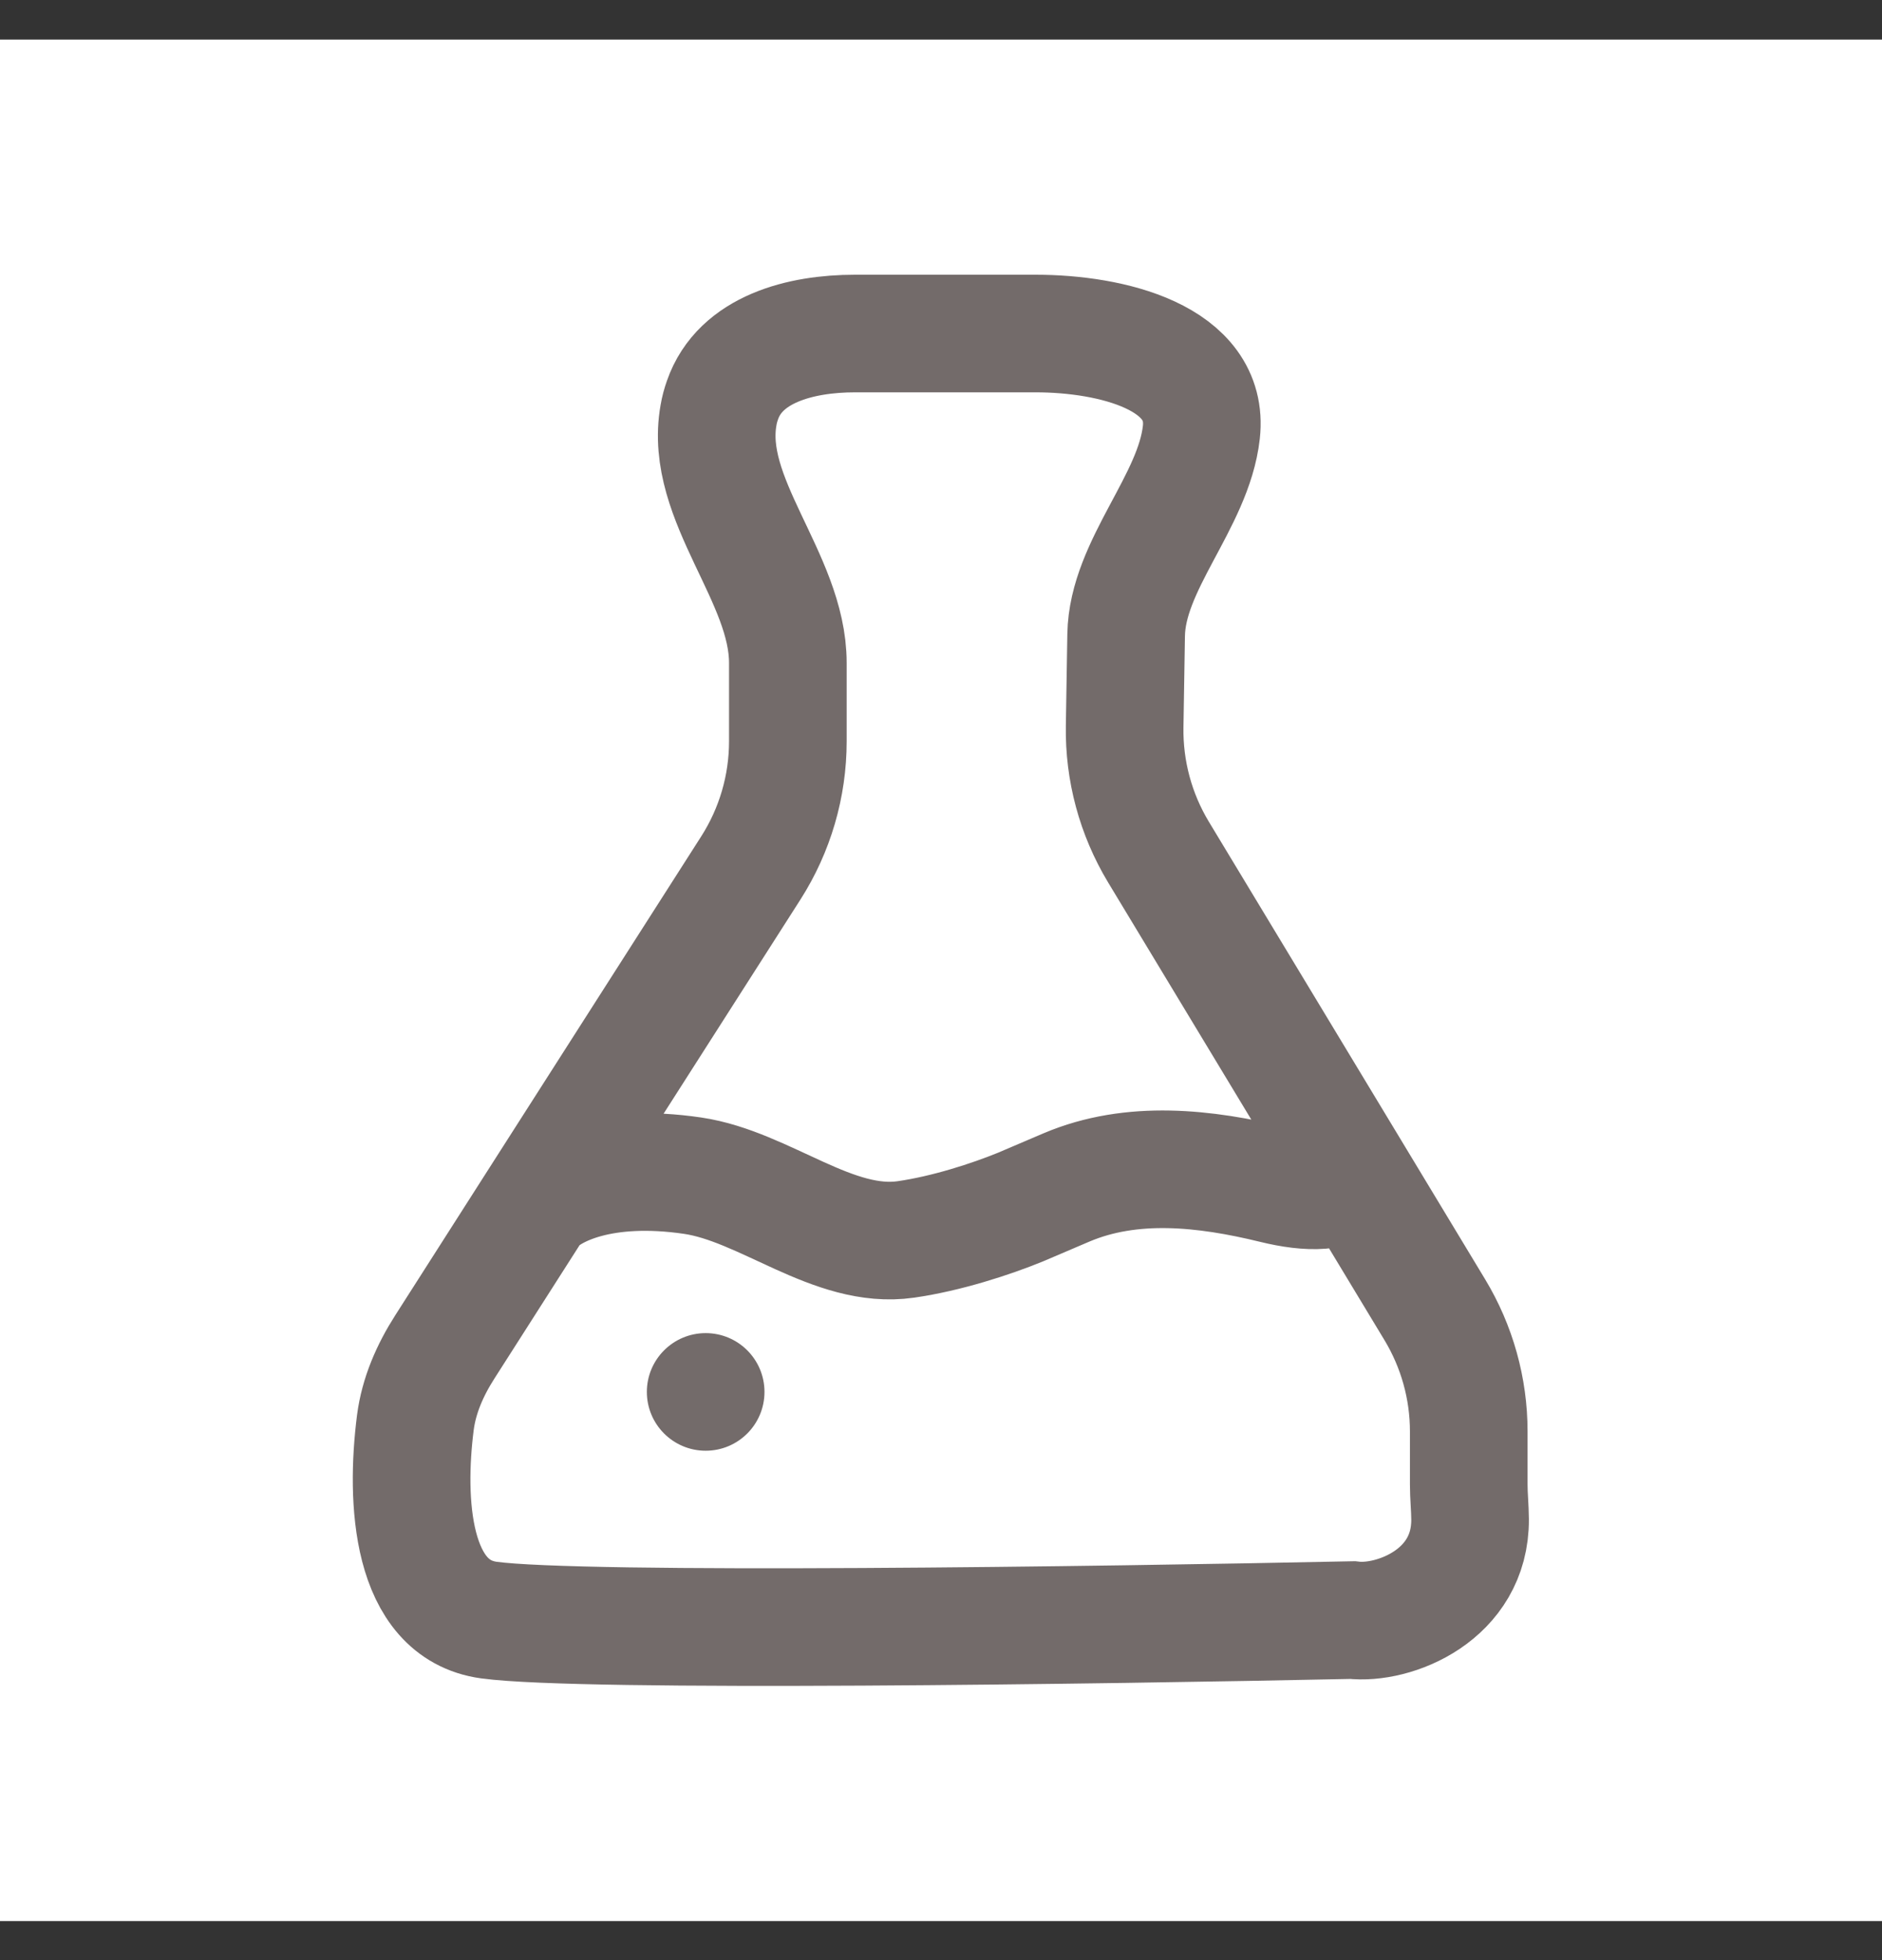
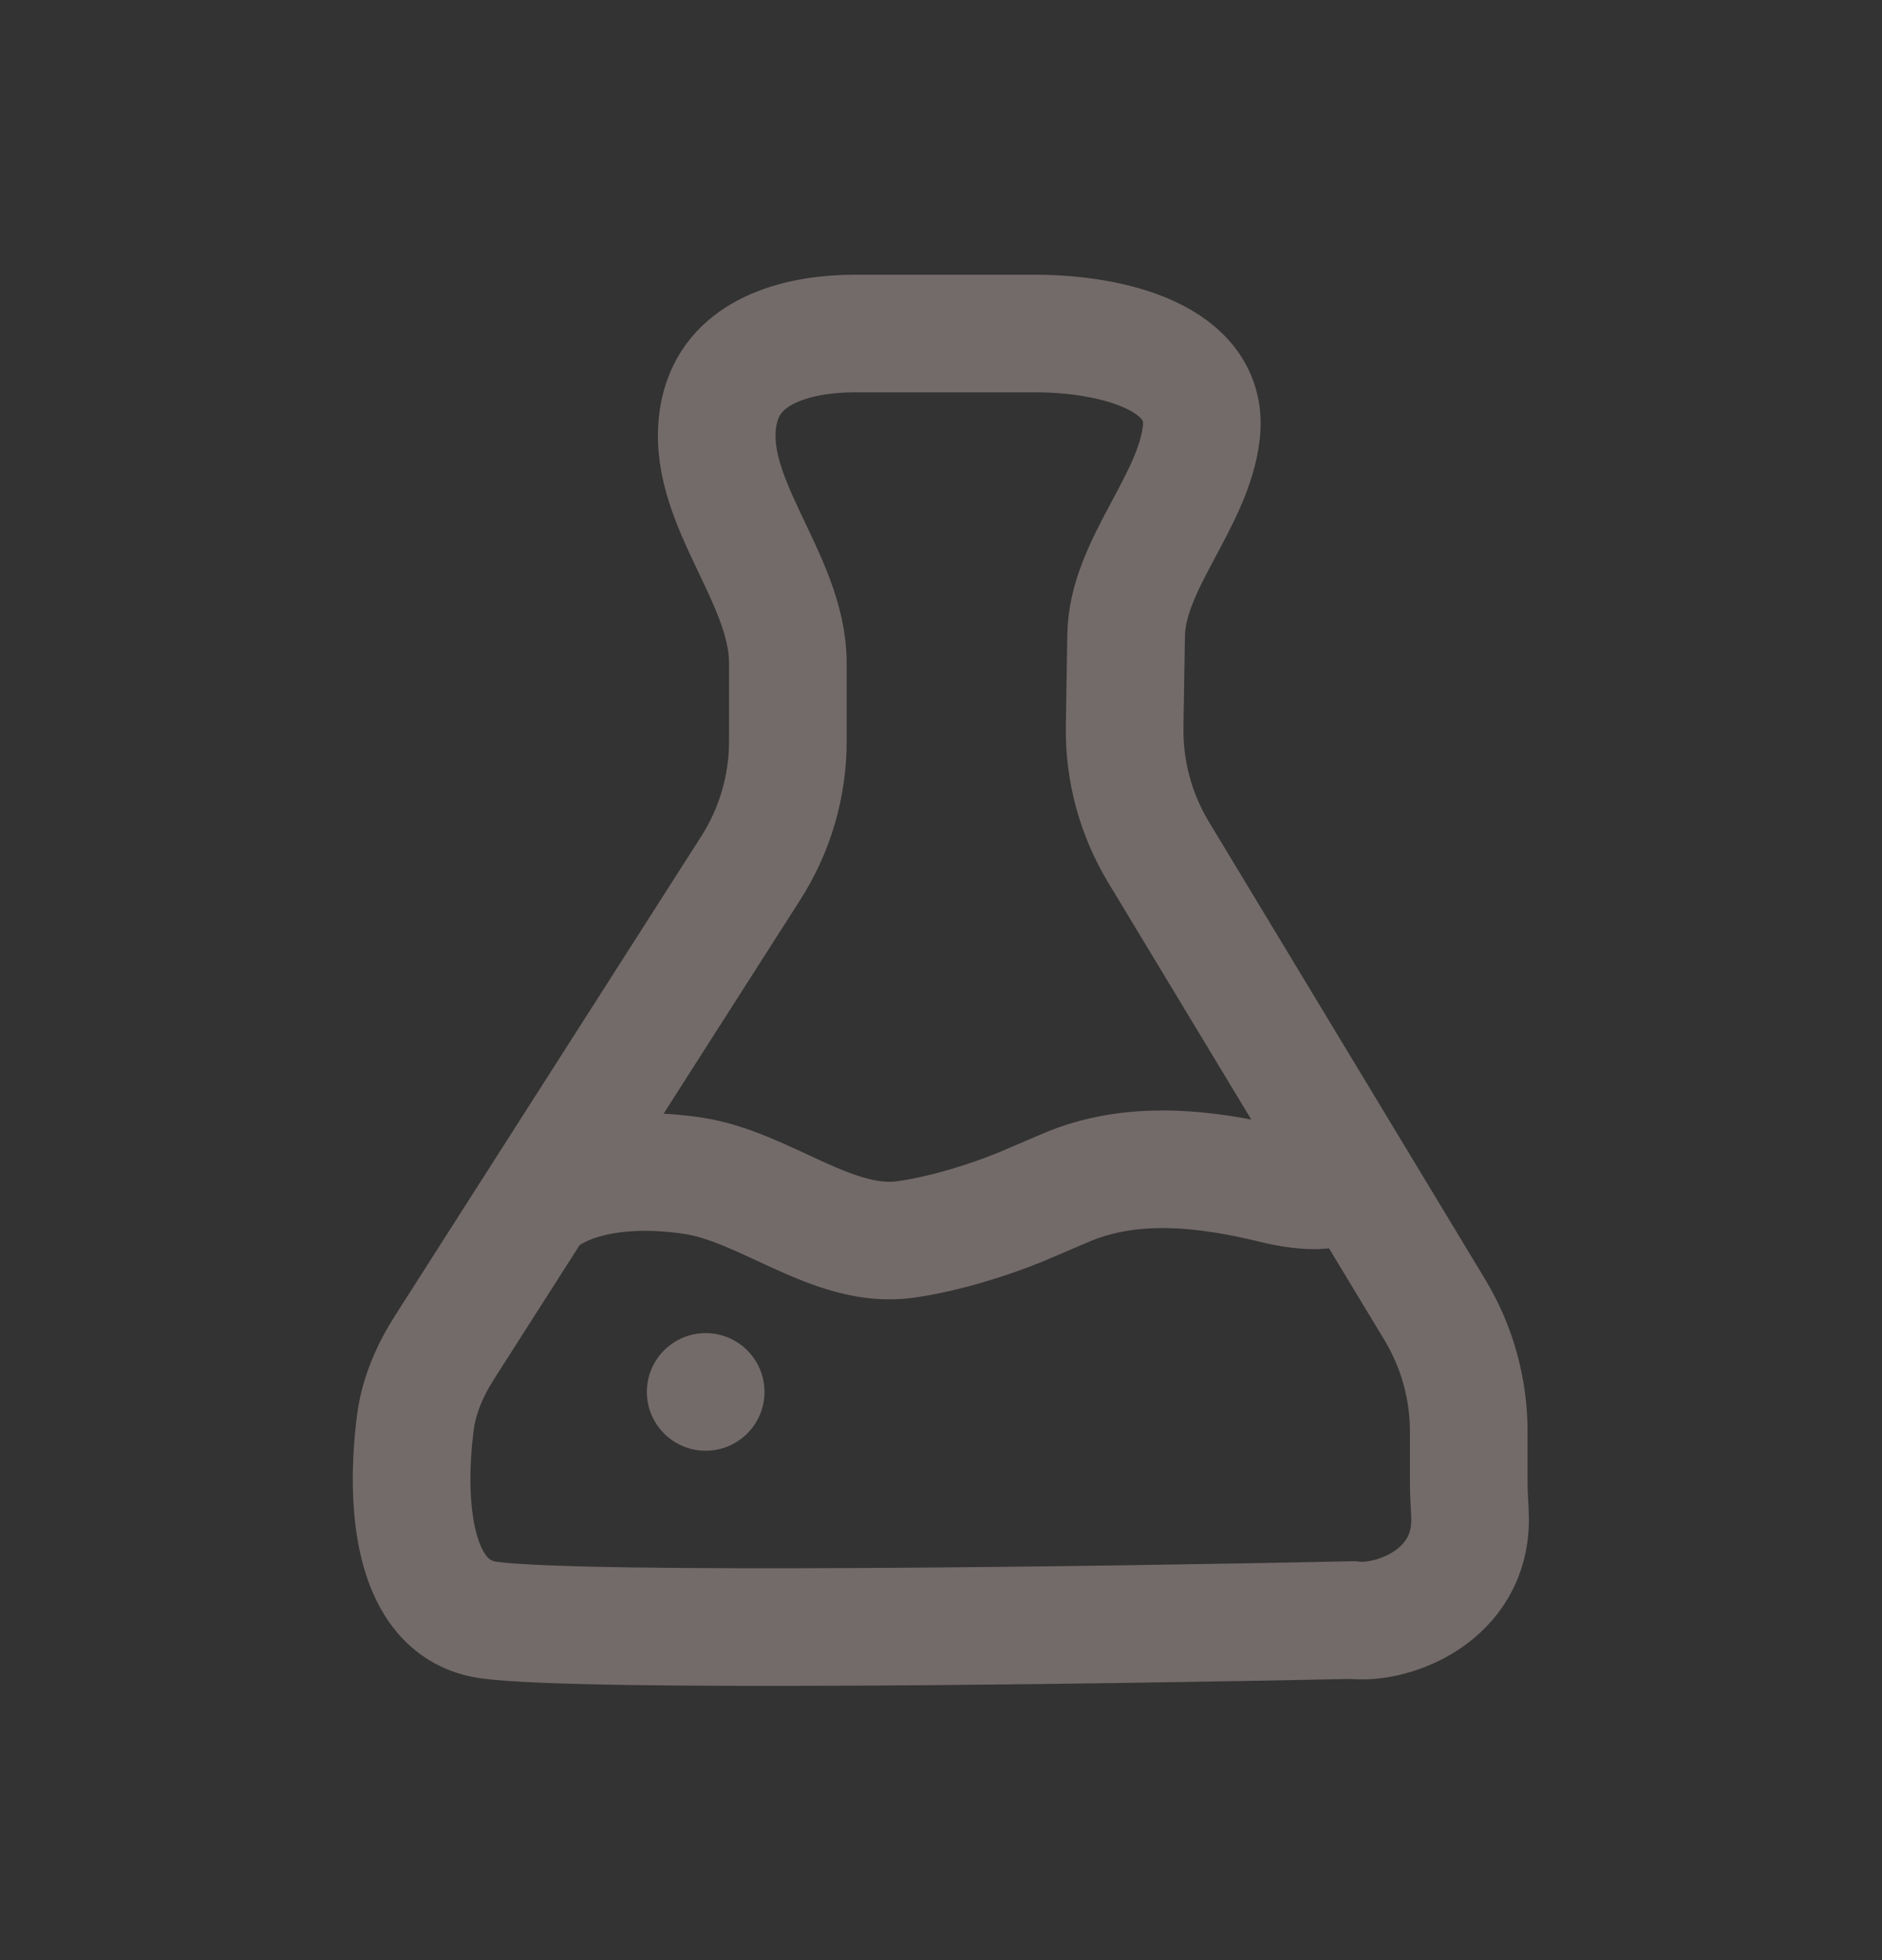
<svg xmlns="http://www.w3.org/2000/svg" width="24" height="25" viewBox="0 0 24 25" fill="none">
  <rect x="0" y="0" width="24" height="25" fill="#333333" stroke="none" />
-   <rect width="24" height="23.997" transform="translate(0 0.505)" fill="white" />
  <path d="M6.811 15.396L9.575 11.07C9.883 10.588 10.047 10.027 10.047 9.455V8.455C10.047 7.363 8.97 6.369 9.163 5.294C9.174 5.229 9.191 5.166 9.213 5.104C9.438 4.452 10.211 4.254 10.901 4.254H13.207C14.171 4.254 15.427 4.557 15.32 5.514C15.221 6.403 14.376 7.204 14.361 8.099L14.342 9.267C14.333 9.83 14.482 10.384 14.773 10.867L18.298 16.706C18.58 17.174 18.73 17.71 18.73 18.257V18.933C18.73 19.081 18.746 19.229 18.747 19.378C18.753 20.347 17.773 20.726 17.247 20.663C14.07 20.73 7.421 20.825 6.235 20.663C5.239 20.527 5.169 19.143 5.297 18.143C5.342 17.797 5.484 17.474 5.672 17.18L6.811 15.396ZM6.811 15.396C7.033 15.148 7.692 14.827 8.833 14.995C9.758 15.132 10.628 15.942 11.553 15.808C12.073 15.733 12.635 15.55 13.012 15.396L13.6 15.145C14.434 14.791 15.367 14.895 16.246 15.11C16.686 15.218 17.084 15.224 17.247 14.991" stroke="#736B6A" stroke-width="1.5" />
  <circle cx="0.75" cy="0.75" r="0.75" transform="matrix(-1 0 0 1 9.749 17.003)" fill="#736B6A" />
</svg>